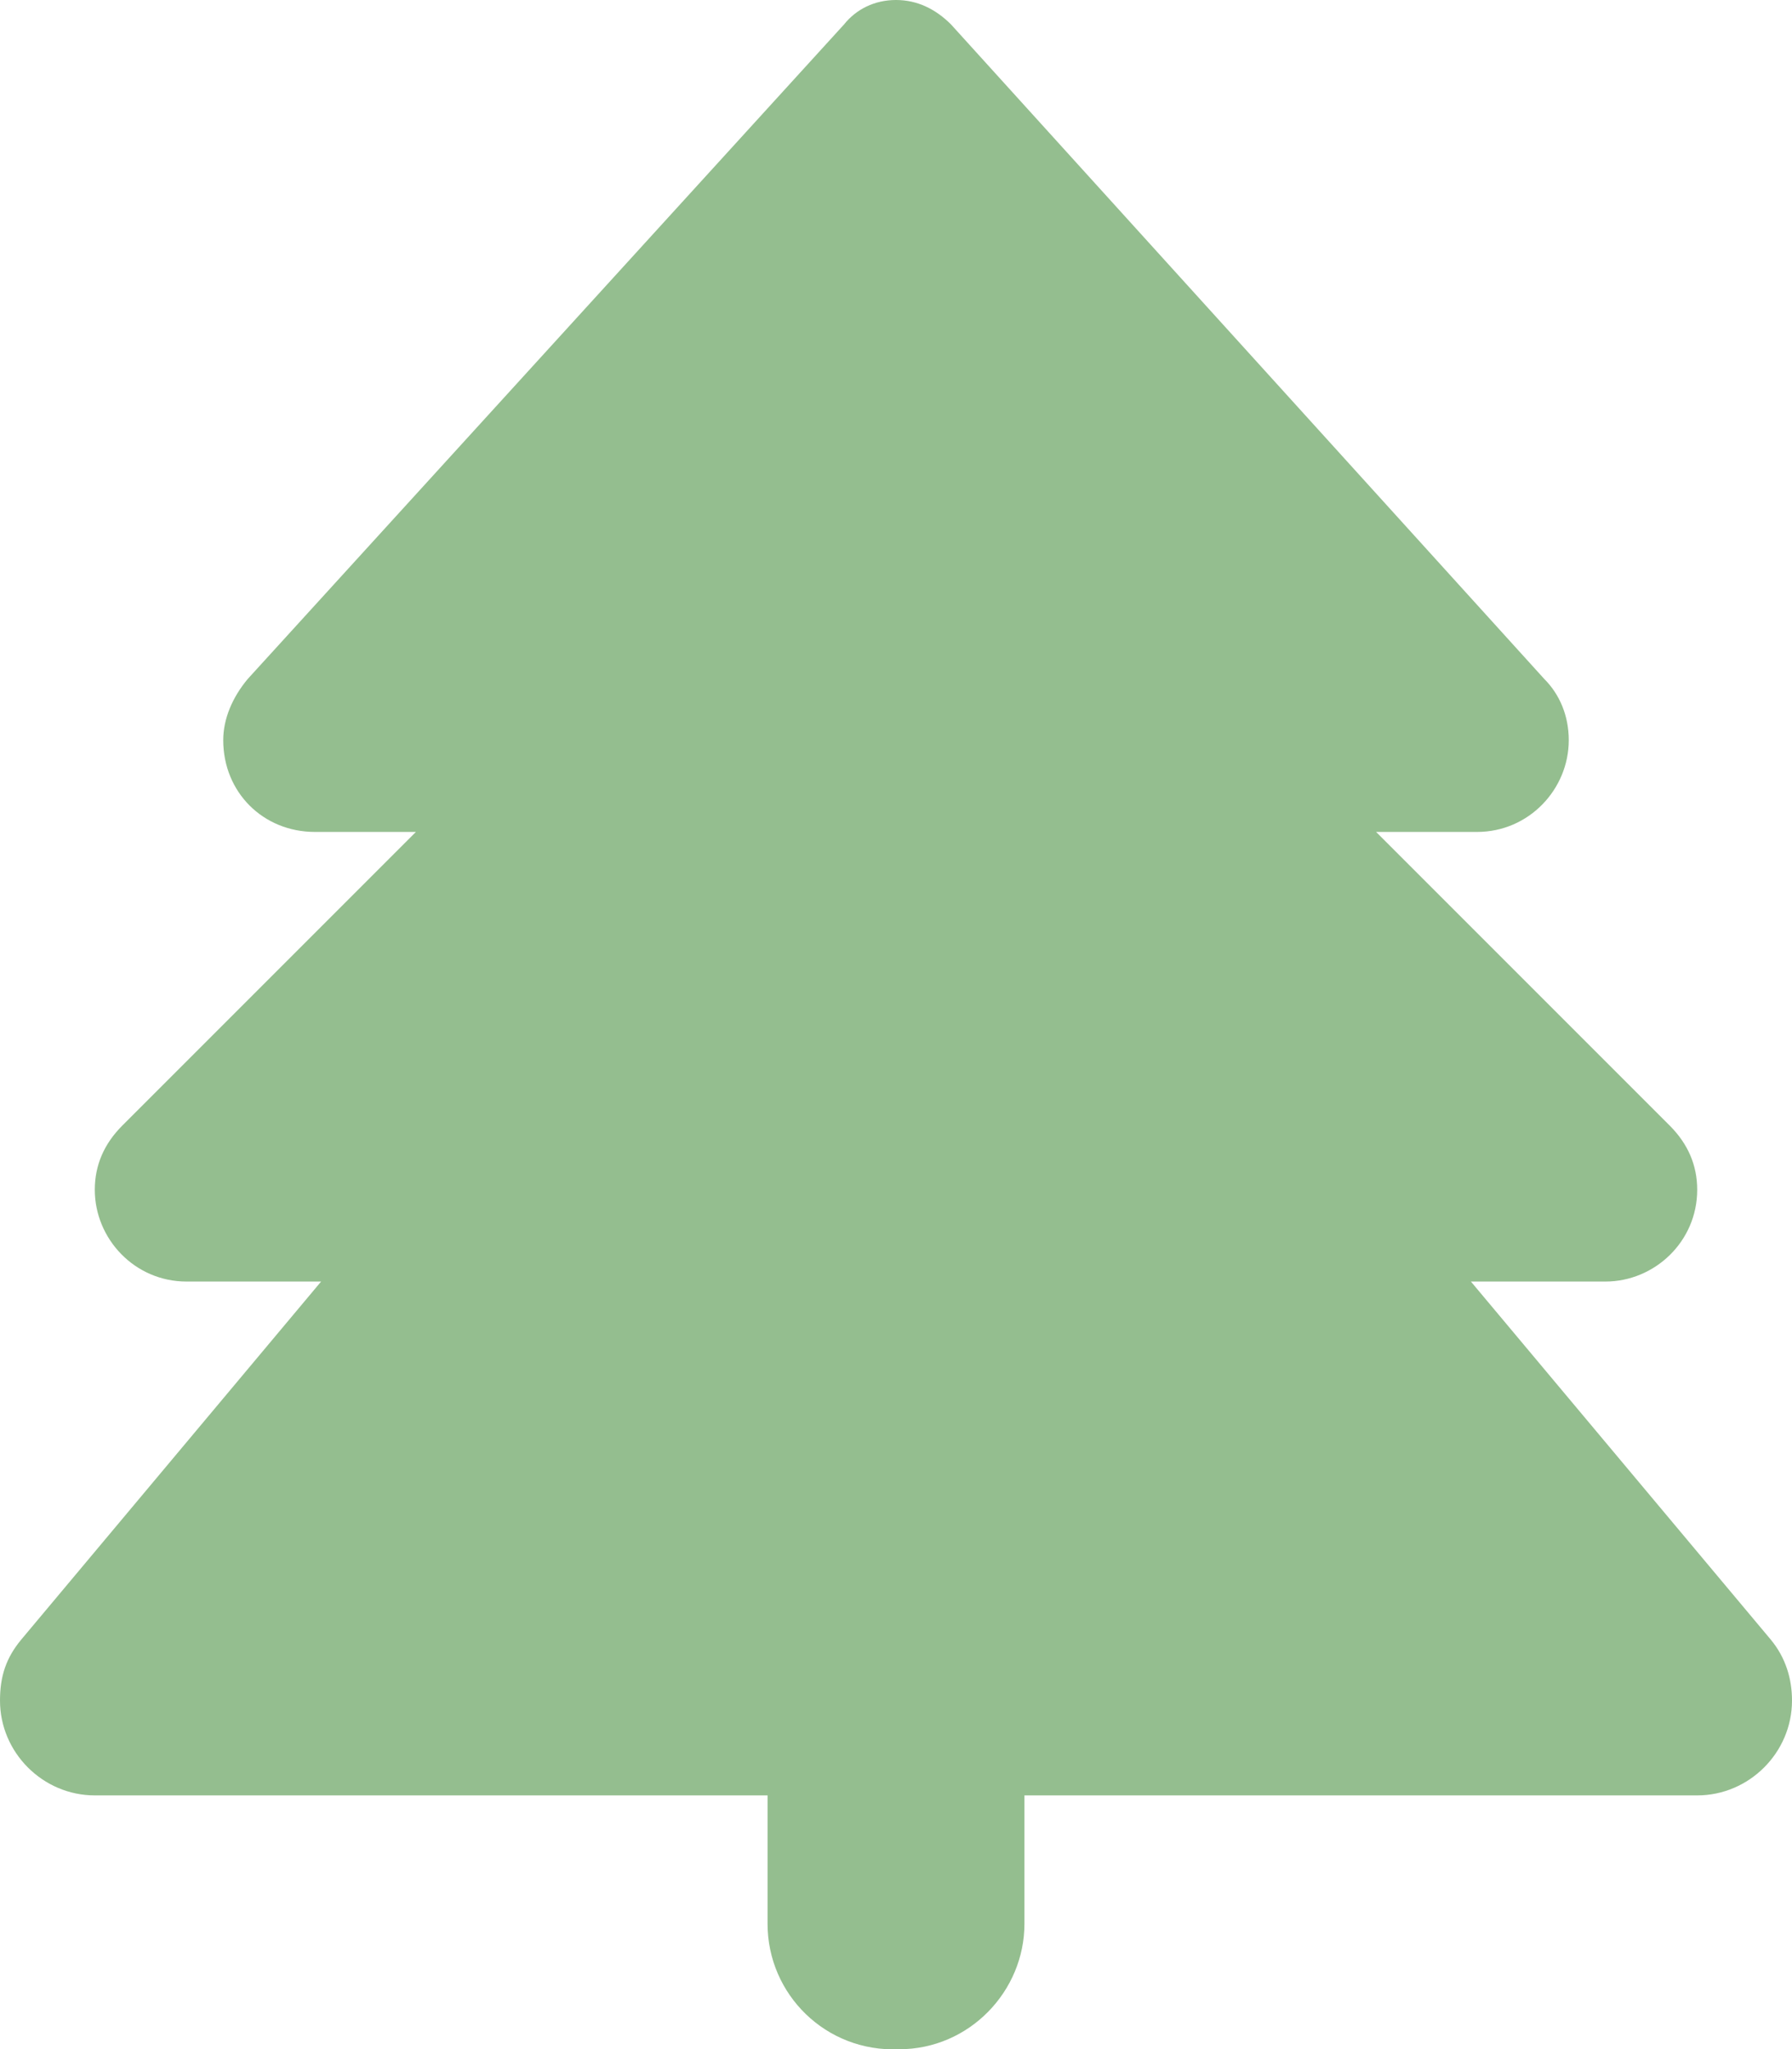
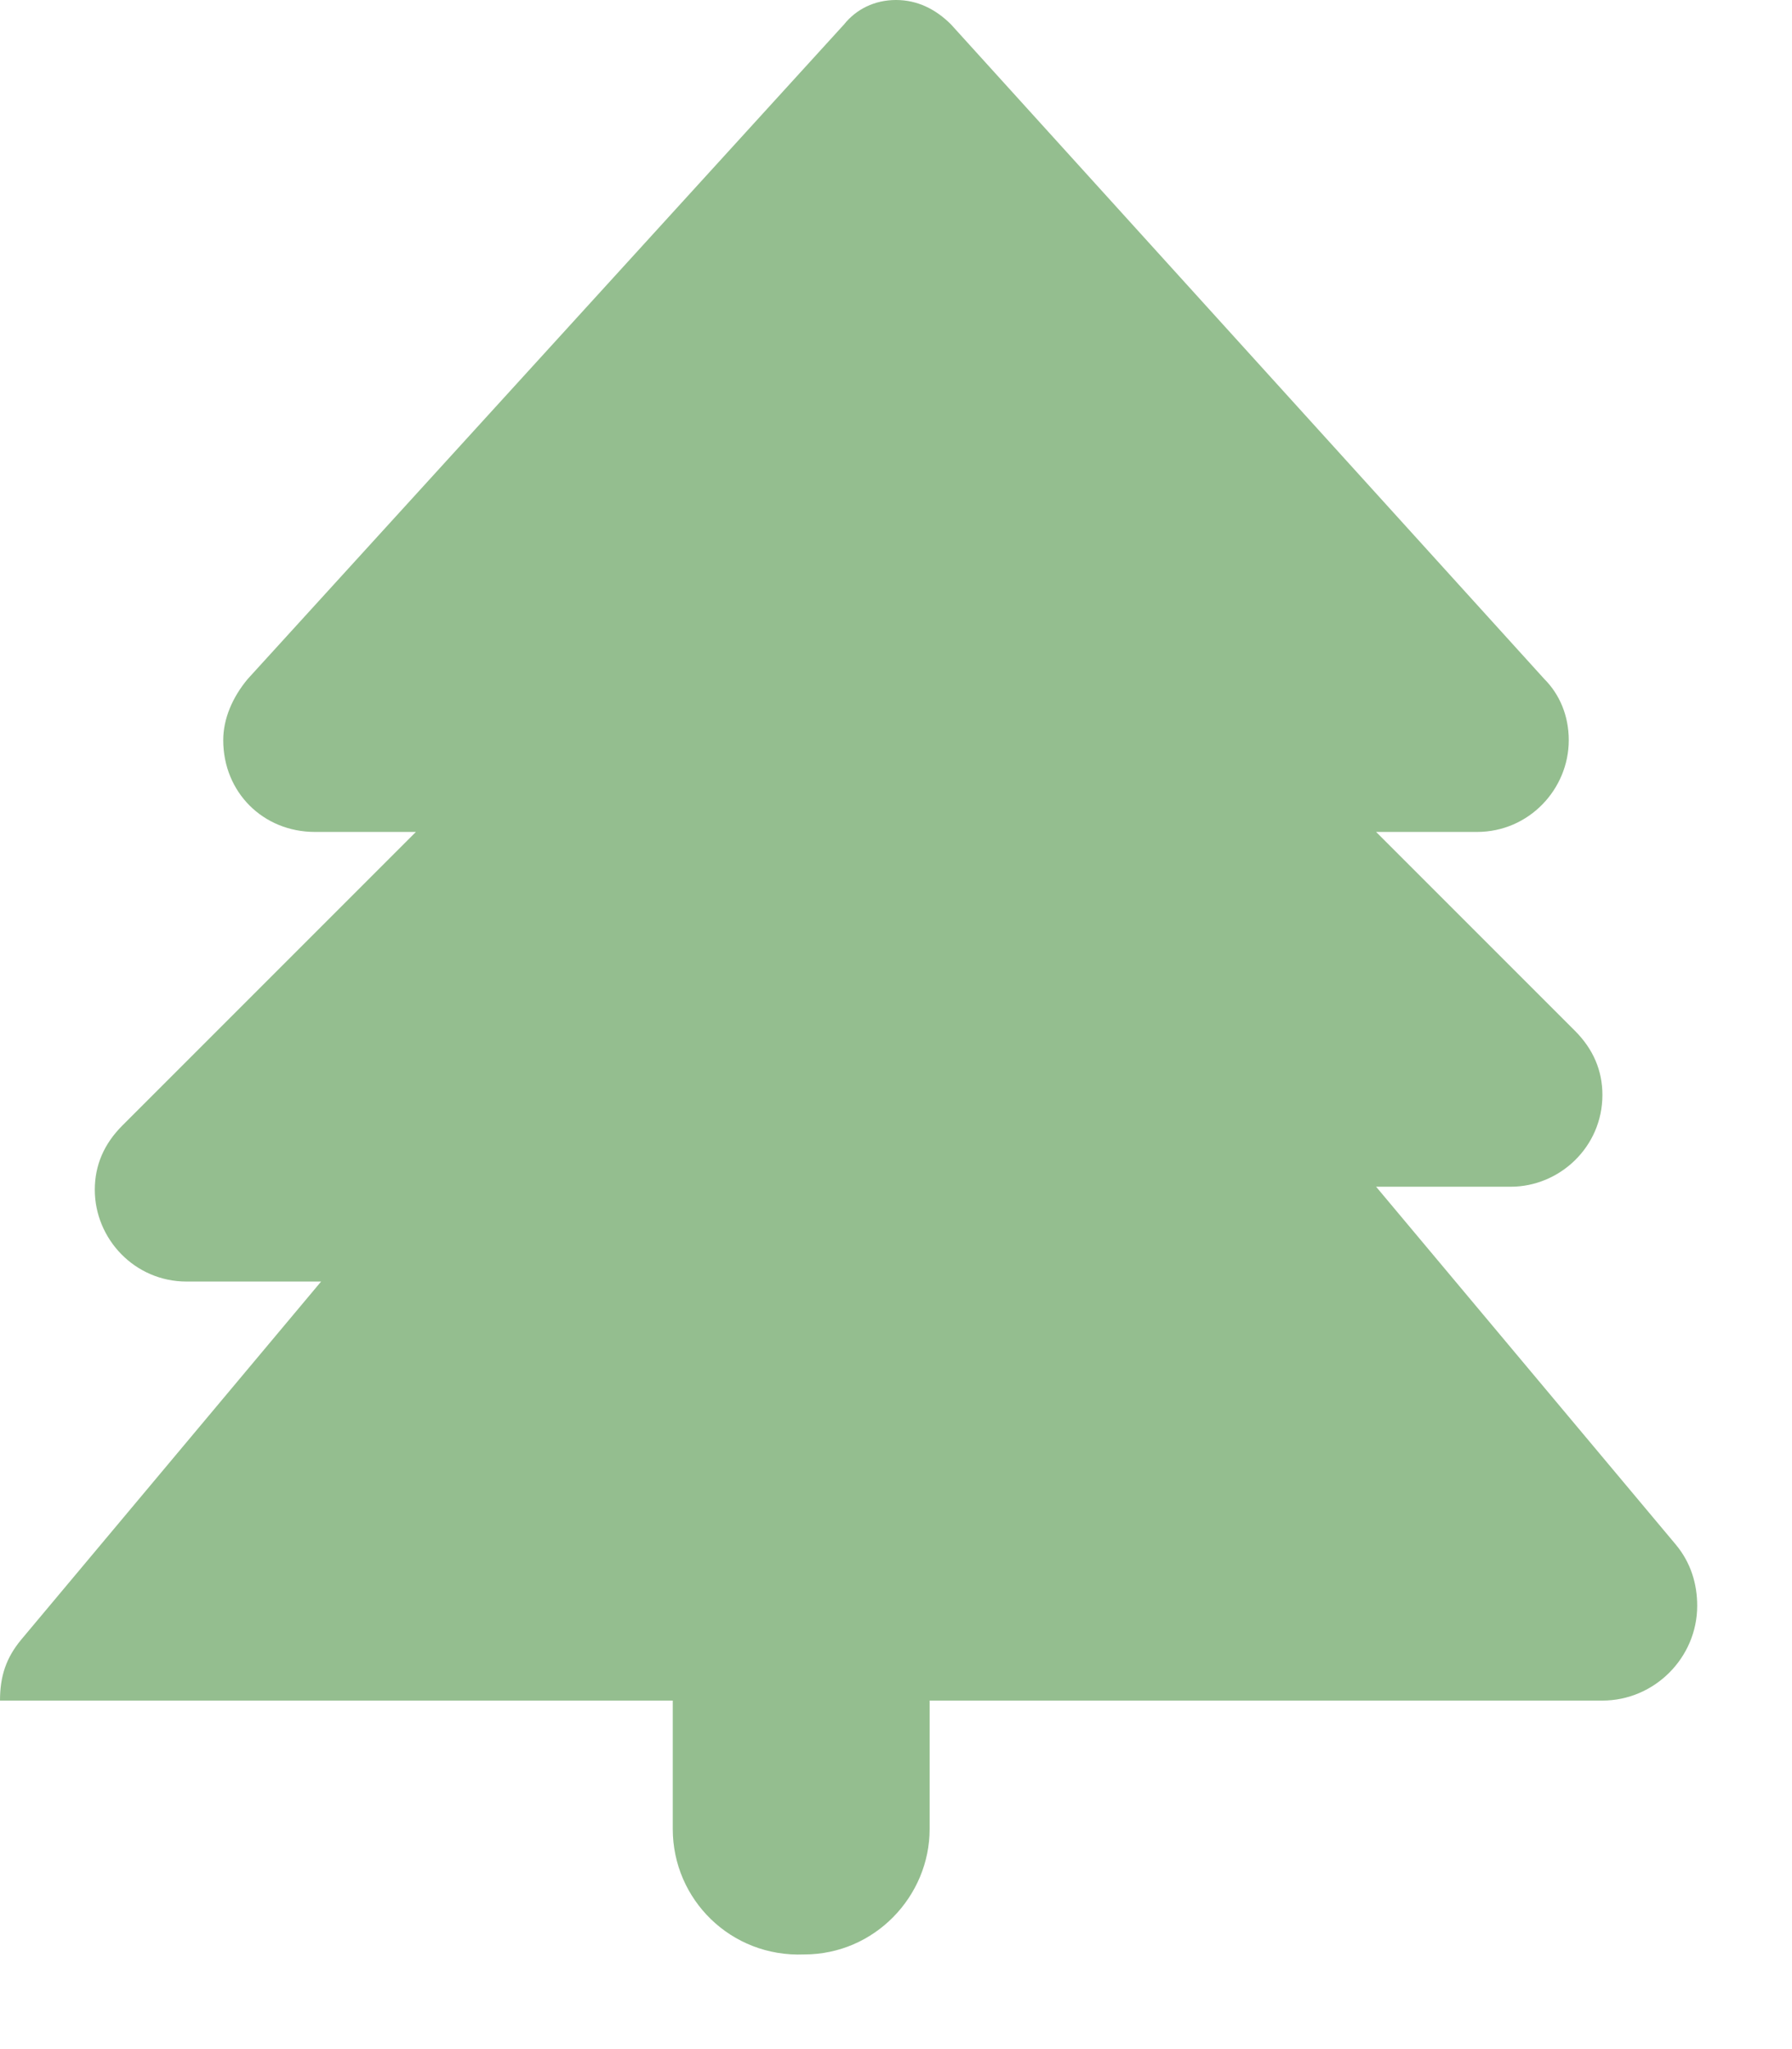
<svg xmlns="http://www.w3.org/2000/svg" version="1.1" id="Tannenbaum" x="0px" y="0px" viewBox="0 0 58.6 67" style="enable-background:new 0 0 58.6 67;" xml:space="preserve">
  <style type="text/css">
	.st0{fill:#94BE8F;}
</style>
-   <path id="Pfad_17969" class="st0" d="M27.6,0.8L8.1,22.2c-0.5,0.6-0.8,1.3-0.8,2c0,1.7,1.3,3,3,3c0,0,0,0,0,0h3.3L4,36.8  c-0.6,0.6-0.9,1.3-0.9,2.1c0,1.6,1.3,3,3,3c0,0,0,0,0,0h4.4L0.7,53.6c-0.5,0.6-0.7,1.2-0.7,2c0,1.7,1.4,3.1,3.1,3.1c0,0,0,0,0,0h22  v4.2c0,2.3,1.9,4.2,4.3,4.1c2.3,0,4.1-1.9,4.1-4.1v-4.2h22c1.7,0,3.1-1.4,3.1-3.1c0,0,0,0,0,0c0-0.7-0.2-1.4-0.7-2l-9.8-11.7h4.4  c1.6,0,3-1.3,3-3c0,0,0,0,0,0c0-0.8-0.3-1.5-0.9-2.1L45,27.2h3.3c1.7,0,3-1.4,3-3c0,0,0,0,0,0c0-0.8-0.3-1.5-0.8-2L31.1,0.8  C30.6,0.3,30,0,29.3,0C28.6,0,28,0.3,27.6,0.8z" />
+   <path id="Pfad_17969" class="st0" d="M27.6,0.8L8.1,22.2c-0.5,0.6-0.8,1.3-0.8,2c0,1.7,1.3,3,3,3c0,0,0,0,0,0h3.3L4,36.8  c-0.6,0.6-0.9,1.3-0.9,2.1c0,1.6,1.3,3,3,3c0,0,0,0,0,0h4.4L0.7,53.6c-0.5,0.6-0.7,1.2-0.7,2c0,0,0,0,0,0h22  v4.2c0,2.3,1.9,4.2,4.3,4.1c2.3,0,4.1-1.9,4.1-4.1v-4.2h22c1.7,0,3.1-1.4,3.1-3.1c0,0,0,0,0,0c0-0.7-0.2-1.4-0.7-2l-9.8-11.7h4.4  c1.6,0,3-1.3,3-3c0,0,0,0,0,0c0-0.8-0.3-1.5-0.9-2.1L45,27.2h3.3c1.7,0,3-1.4,3-3c0,0,0,0,0,0c0-0.8-0.3-1.5-0.8-2L31.1,0.8  C30.6,0.3,30,0,29.3,0C28.6,0,28,0.3,27.6,0.8z" />
</svg>